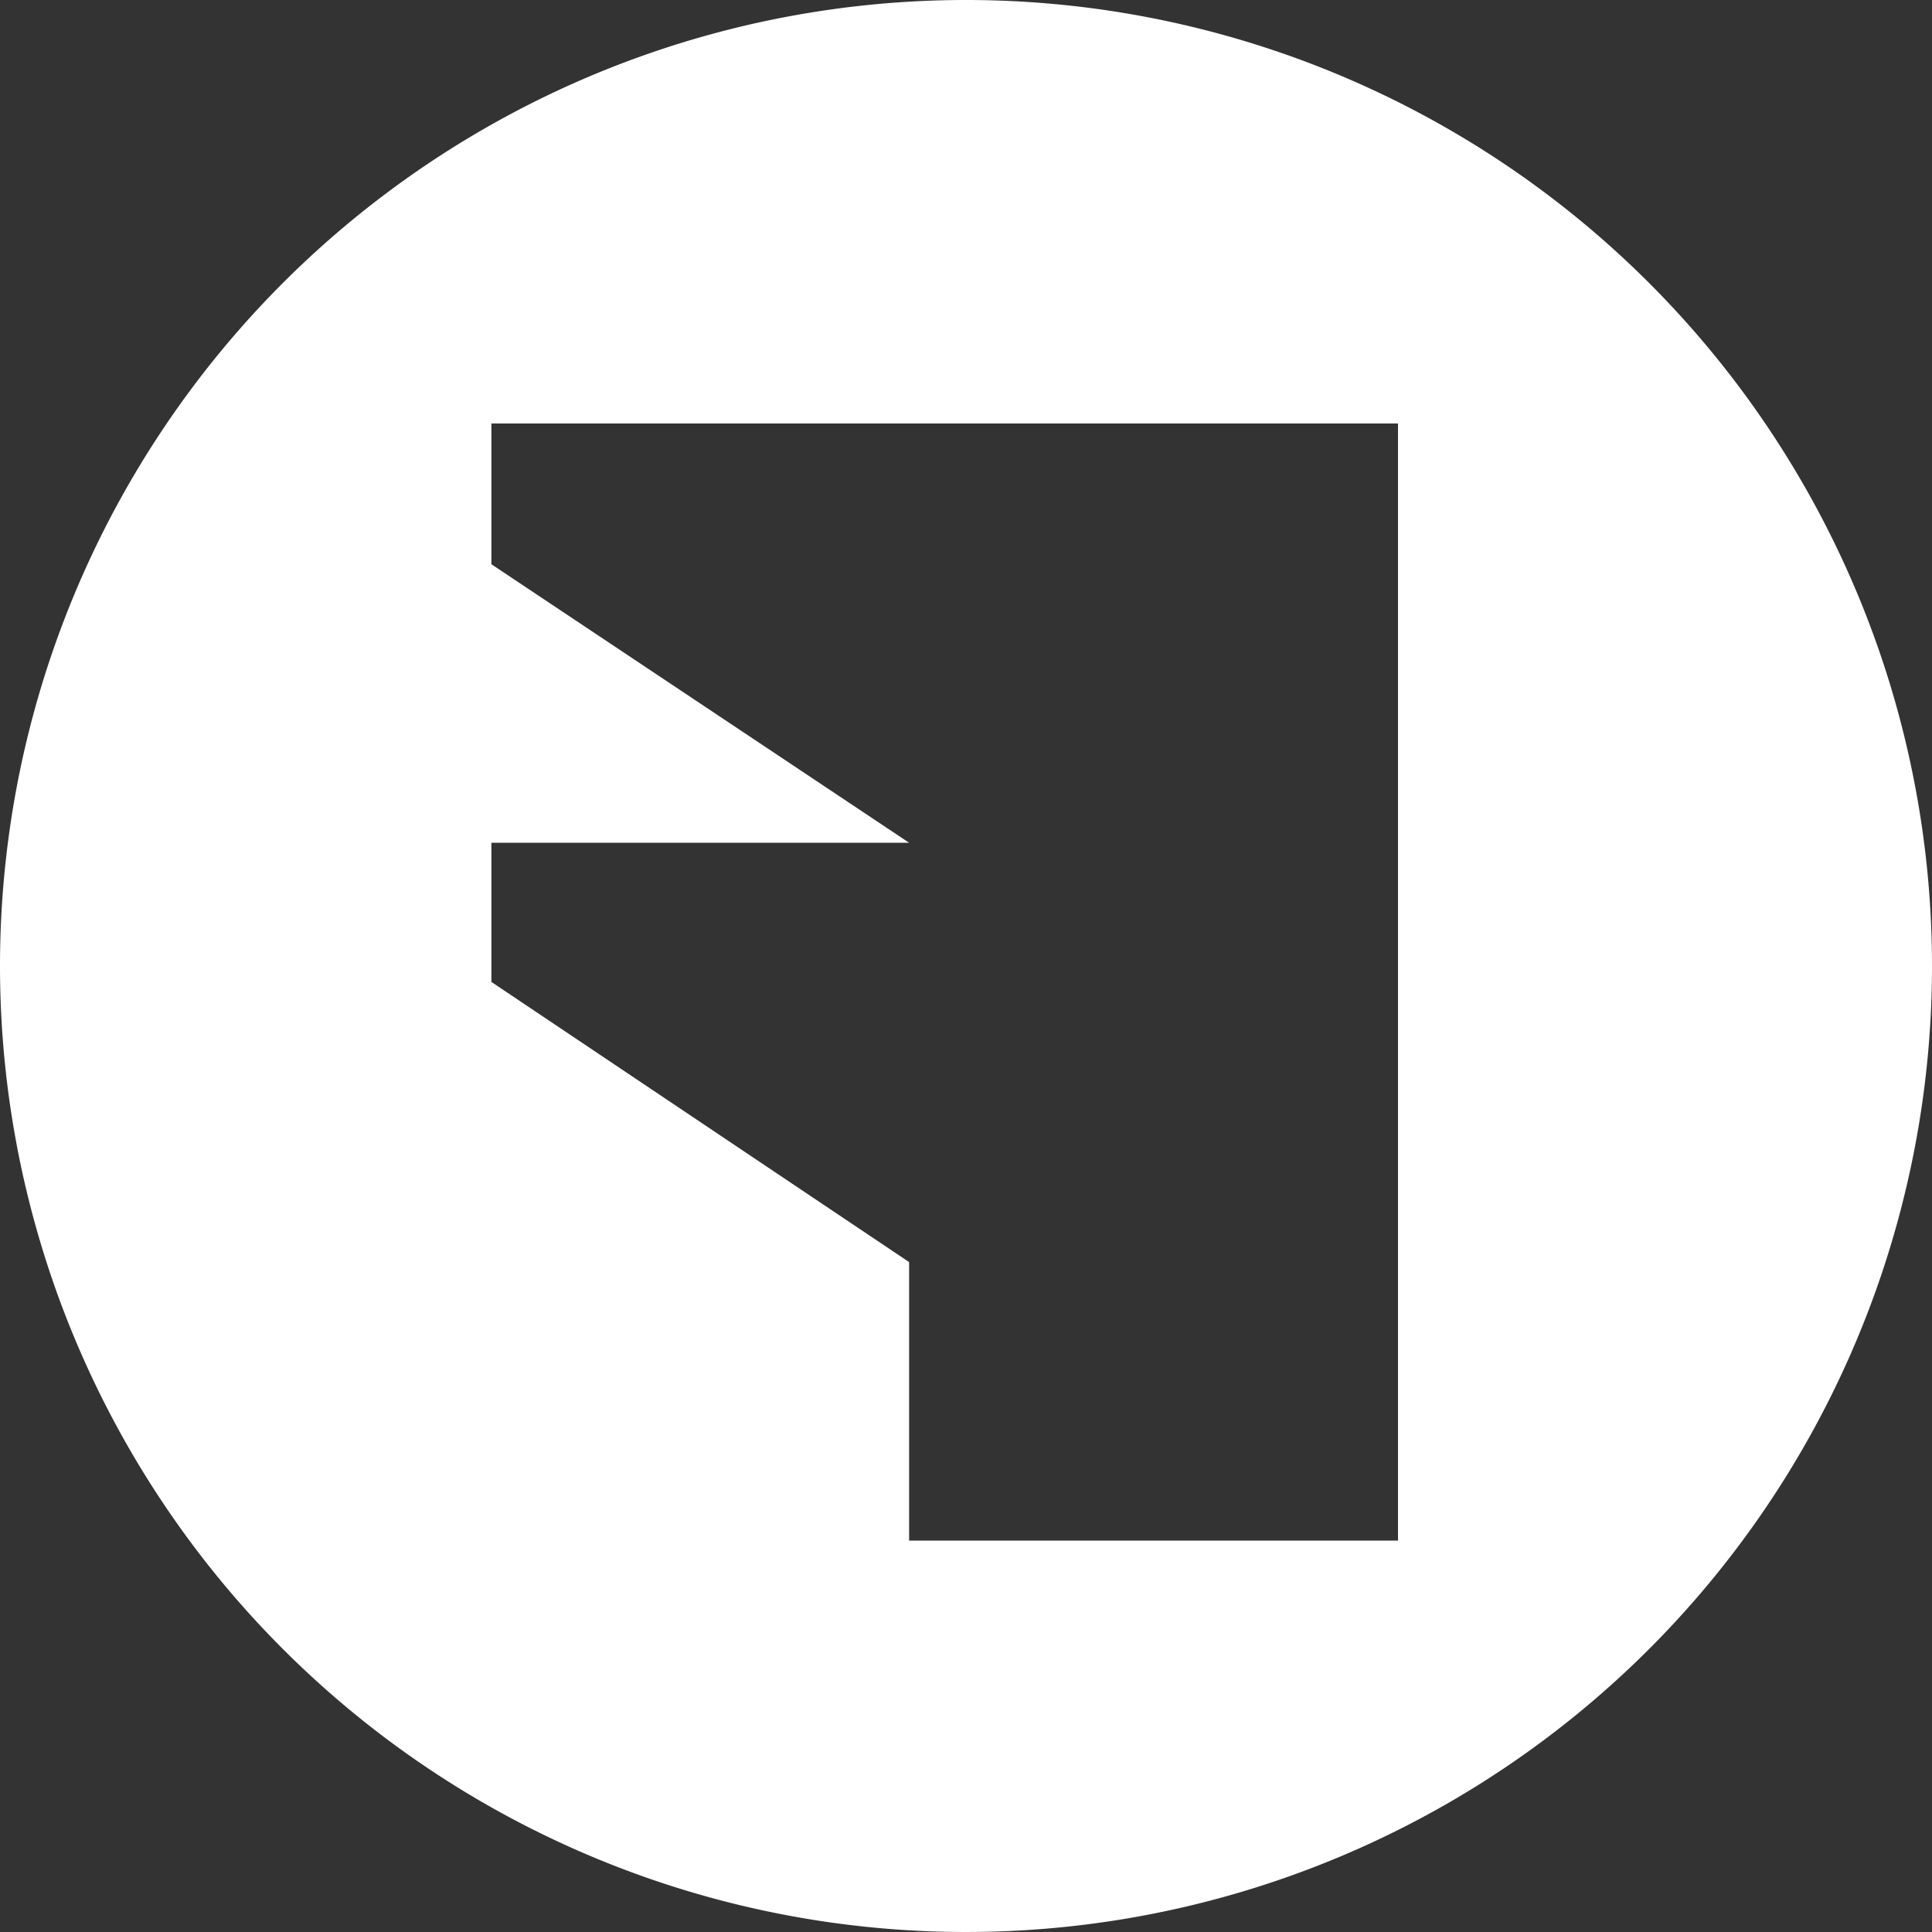
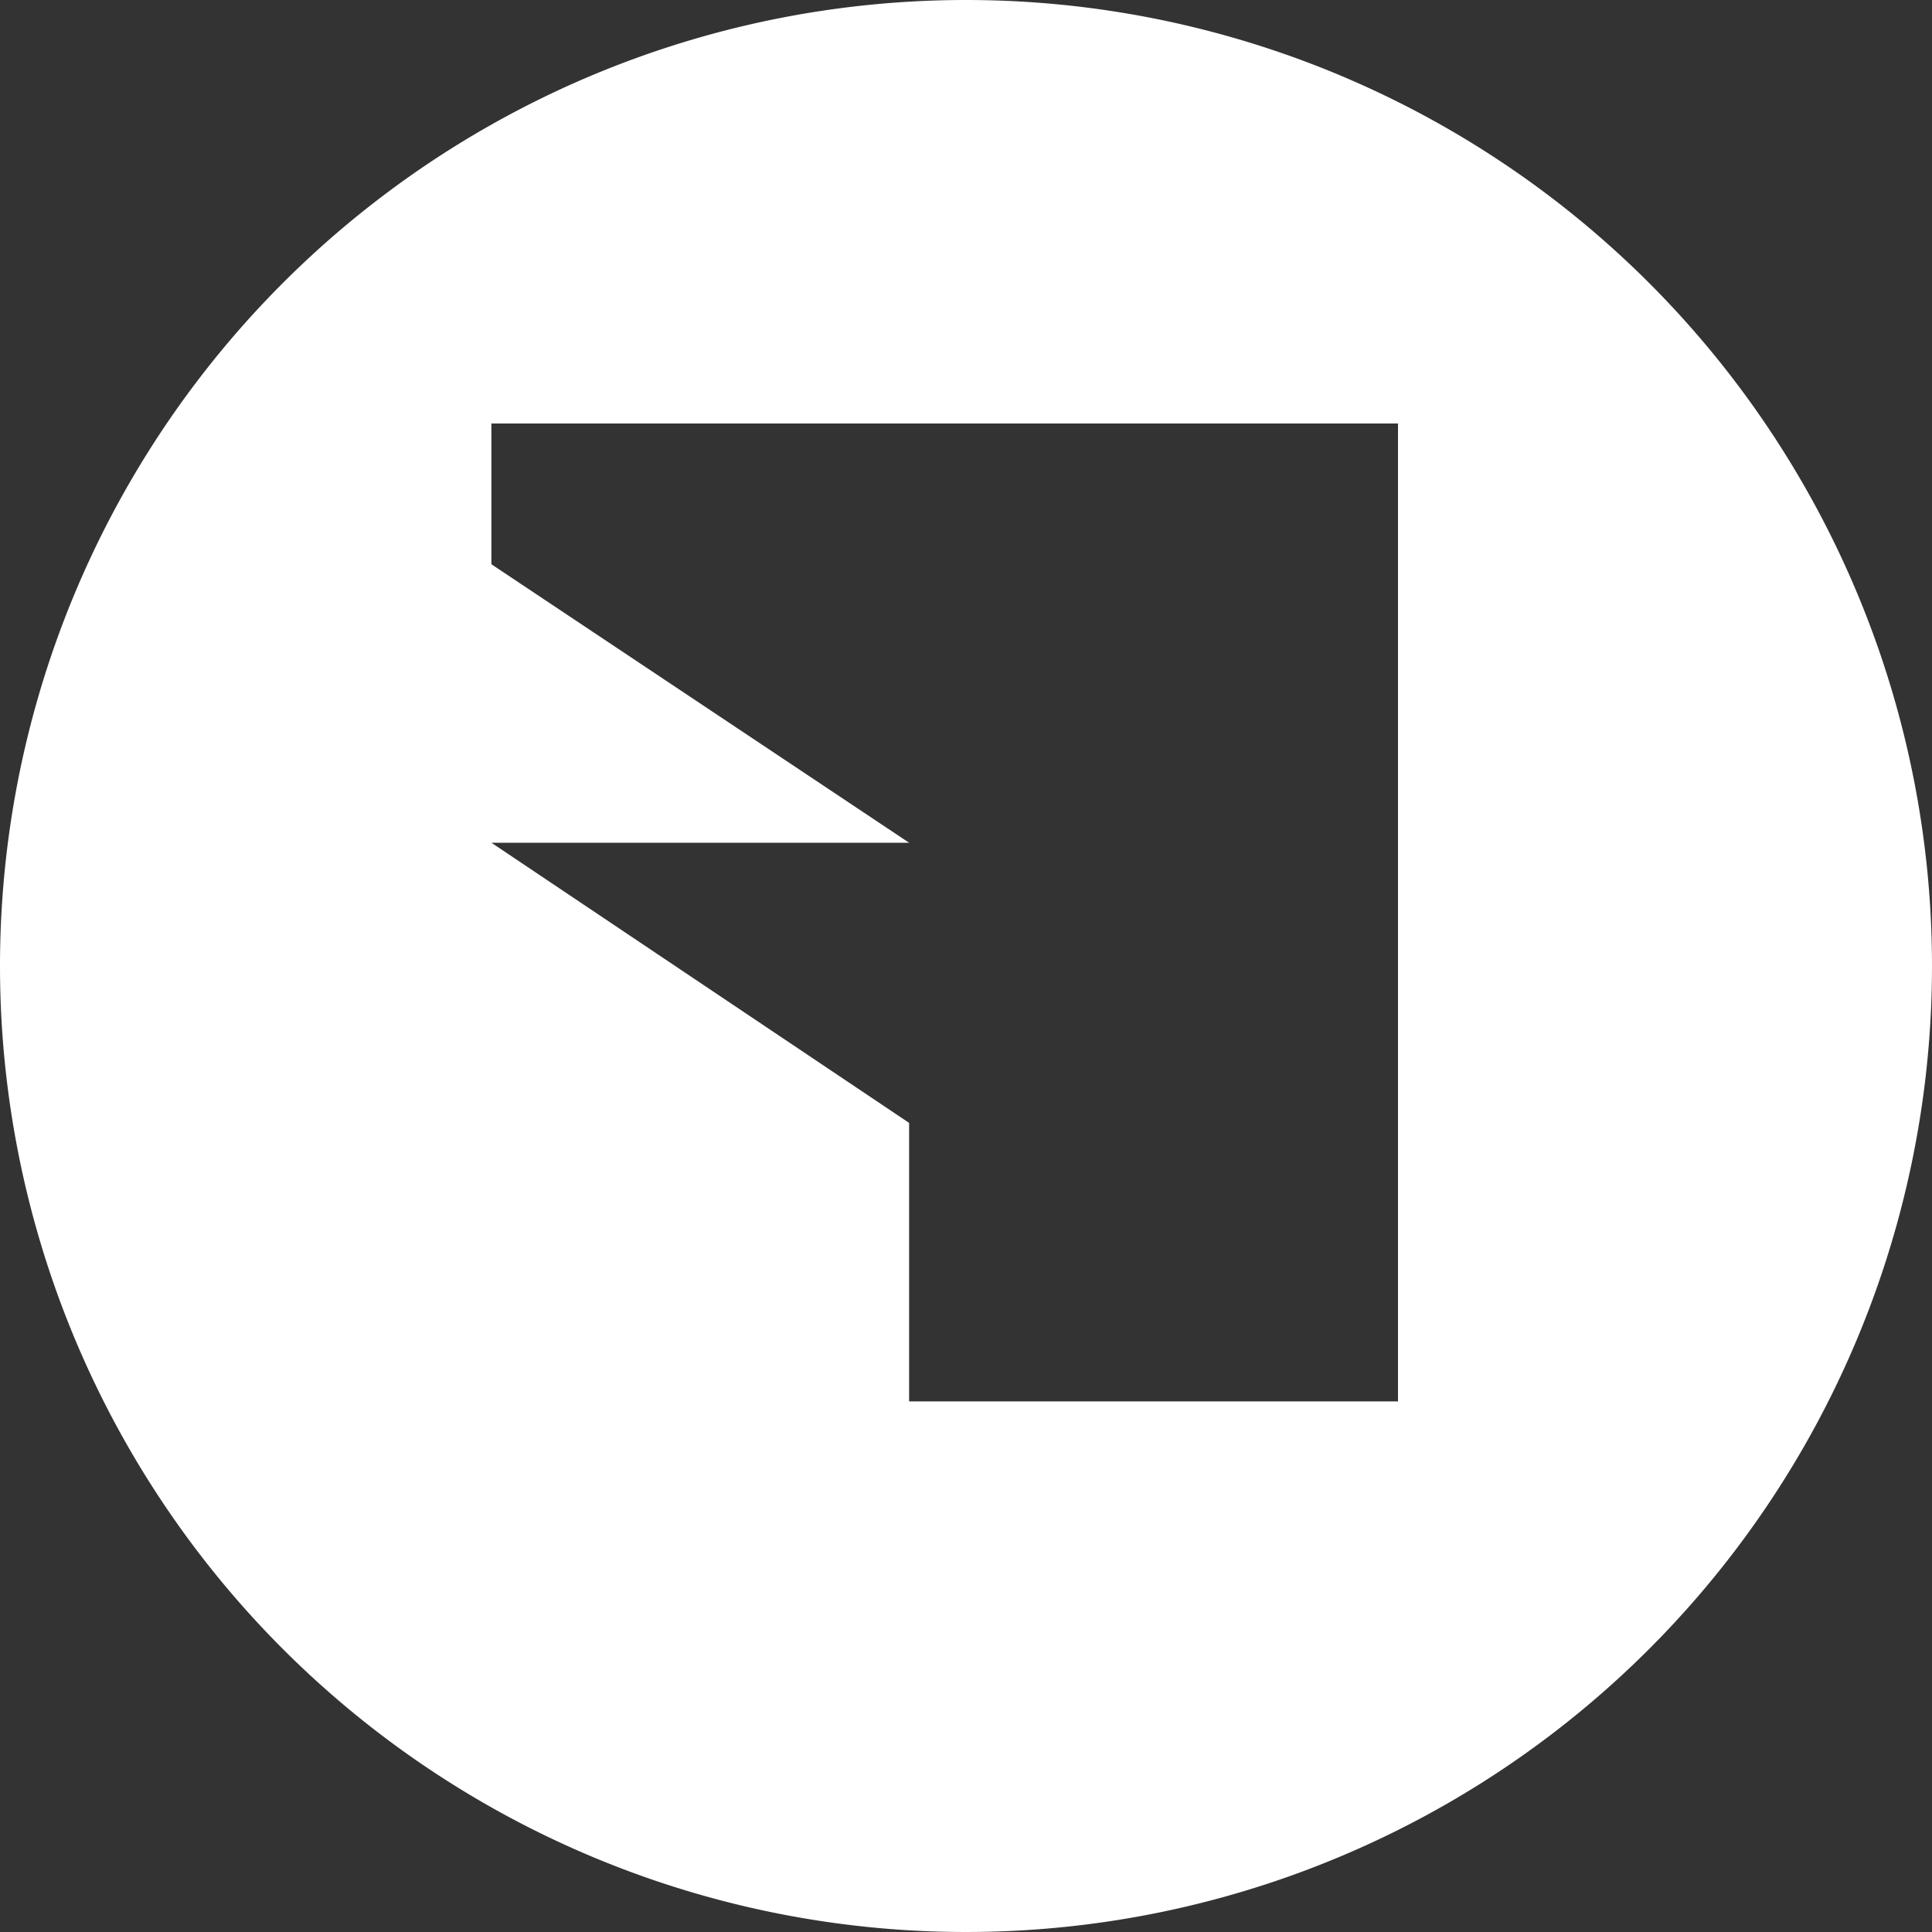
<svg xmlns="http://www.w3.org/2000/svg" viewBox="0 0 200 200">
  <rect x="0" y="0" width="200" height="200" fill="#333333" stroke="none" />
  <defs>
    <style>.cls-1{fill:#fff;}</style>
  </defs>
  <title>fedorovbrand_znak_200wm</title>
  <g id="Слой_2" data-name="Слой 2">
    <g id="Слой_1-2" data-name="Слой 1">
-       <path class="cls-1" d="M100,0A100,100,0,1,1,0,100,100,100,0,0,1,100,0ZM50.87,58.41,94.11,87.24H50.87v14.41l43.24,29v28.83h50.61V43.84H50.87Z" />
+       <path class="cls-1" d="M100,0A100,100,0,1,1,0,100,100,100,0,0,1,100,0ZM50.87,58.41,94.11,87.24H50.87l43.24,29v28.83h50.61V43.84H50.87Z" />
    </g>
  </g>
</svg>